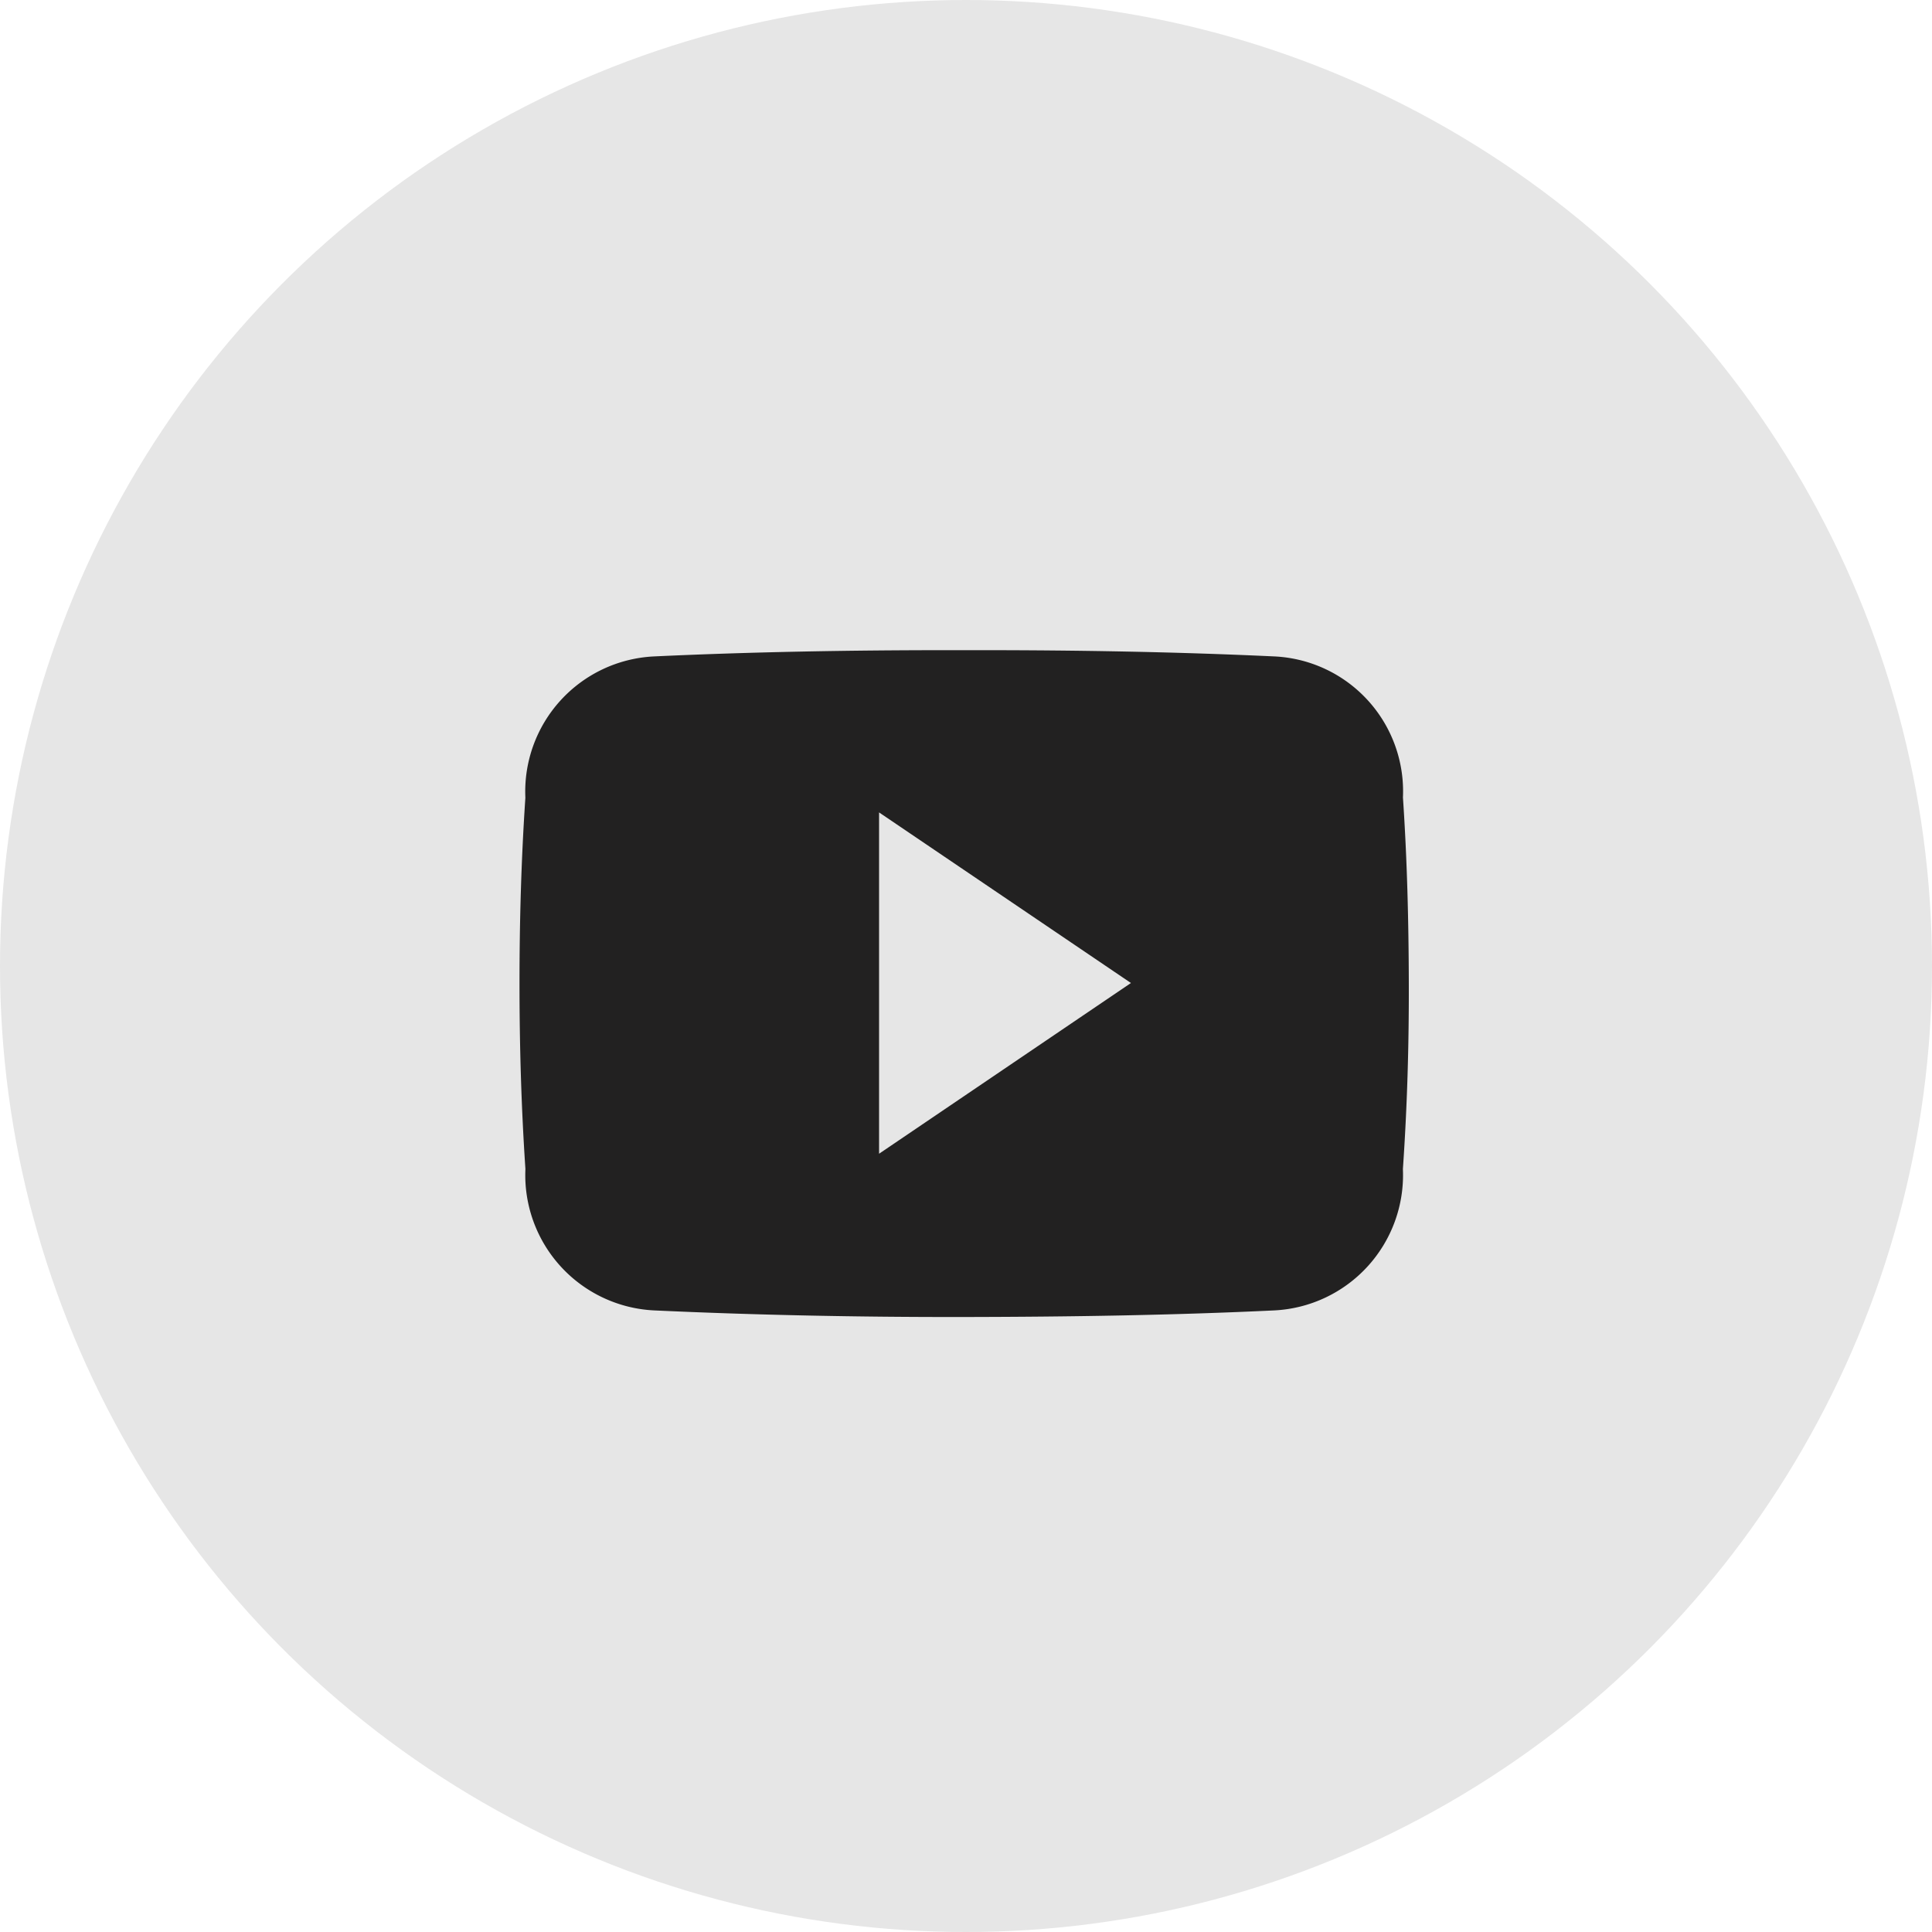
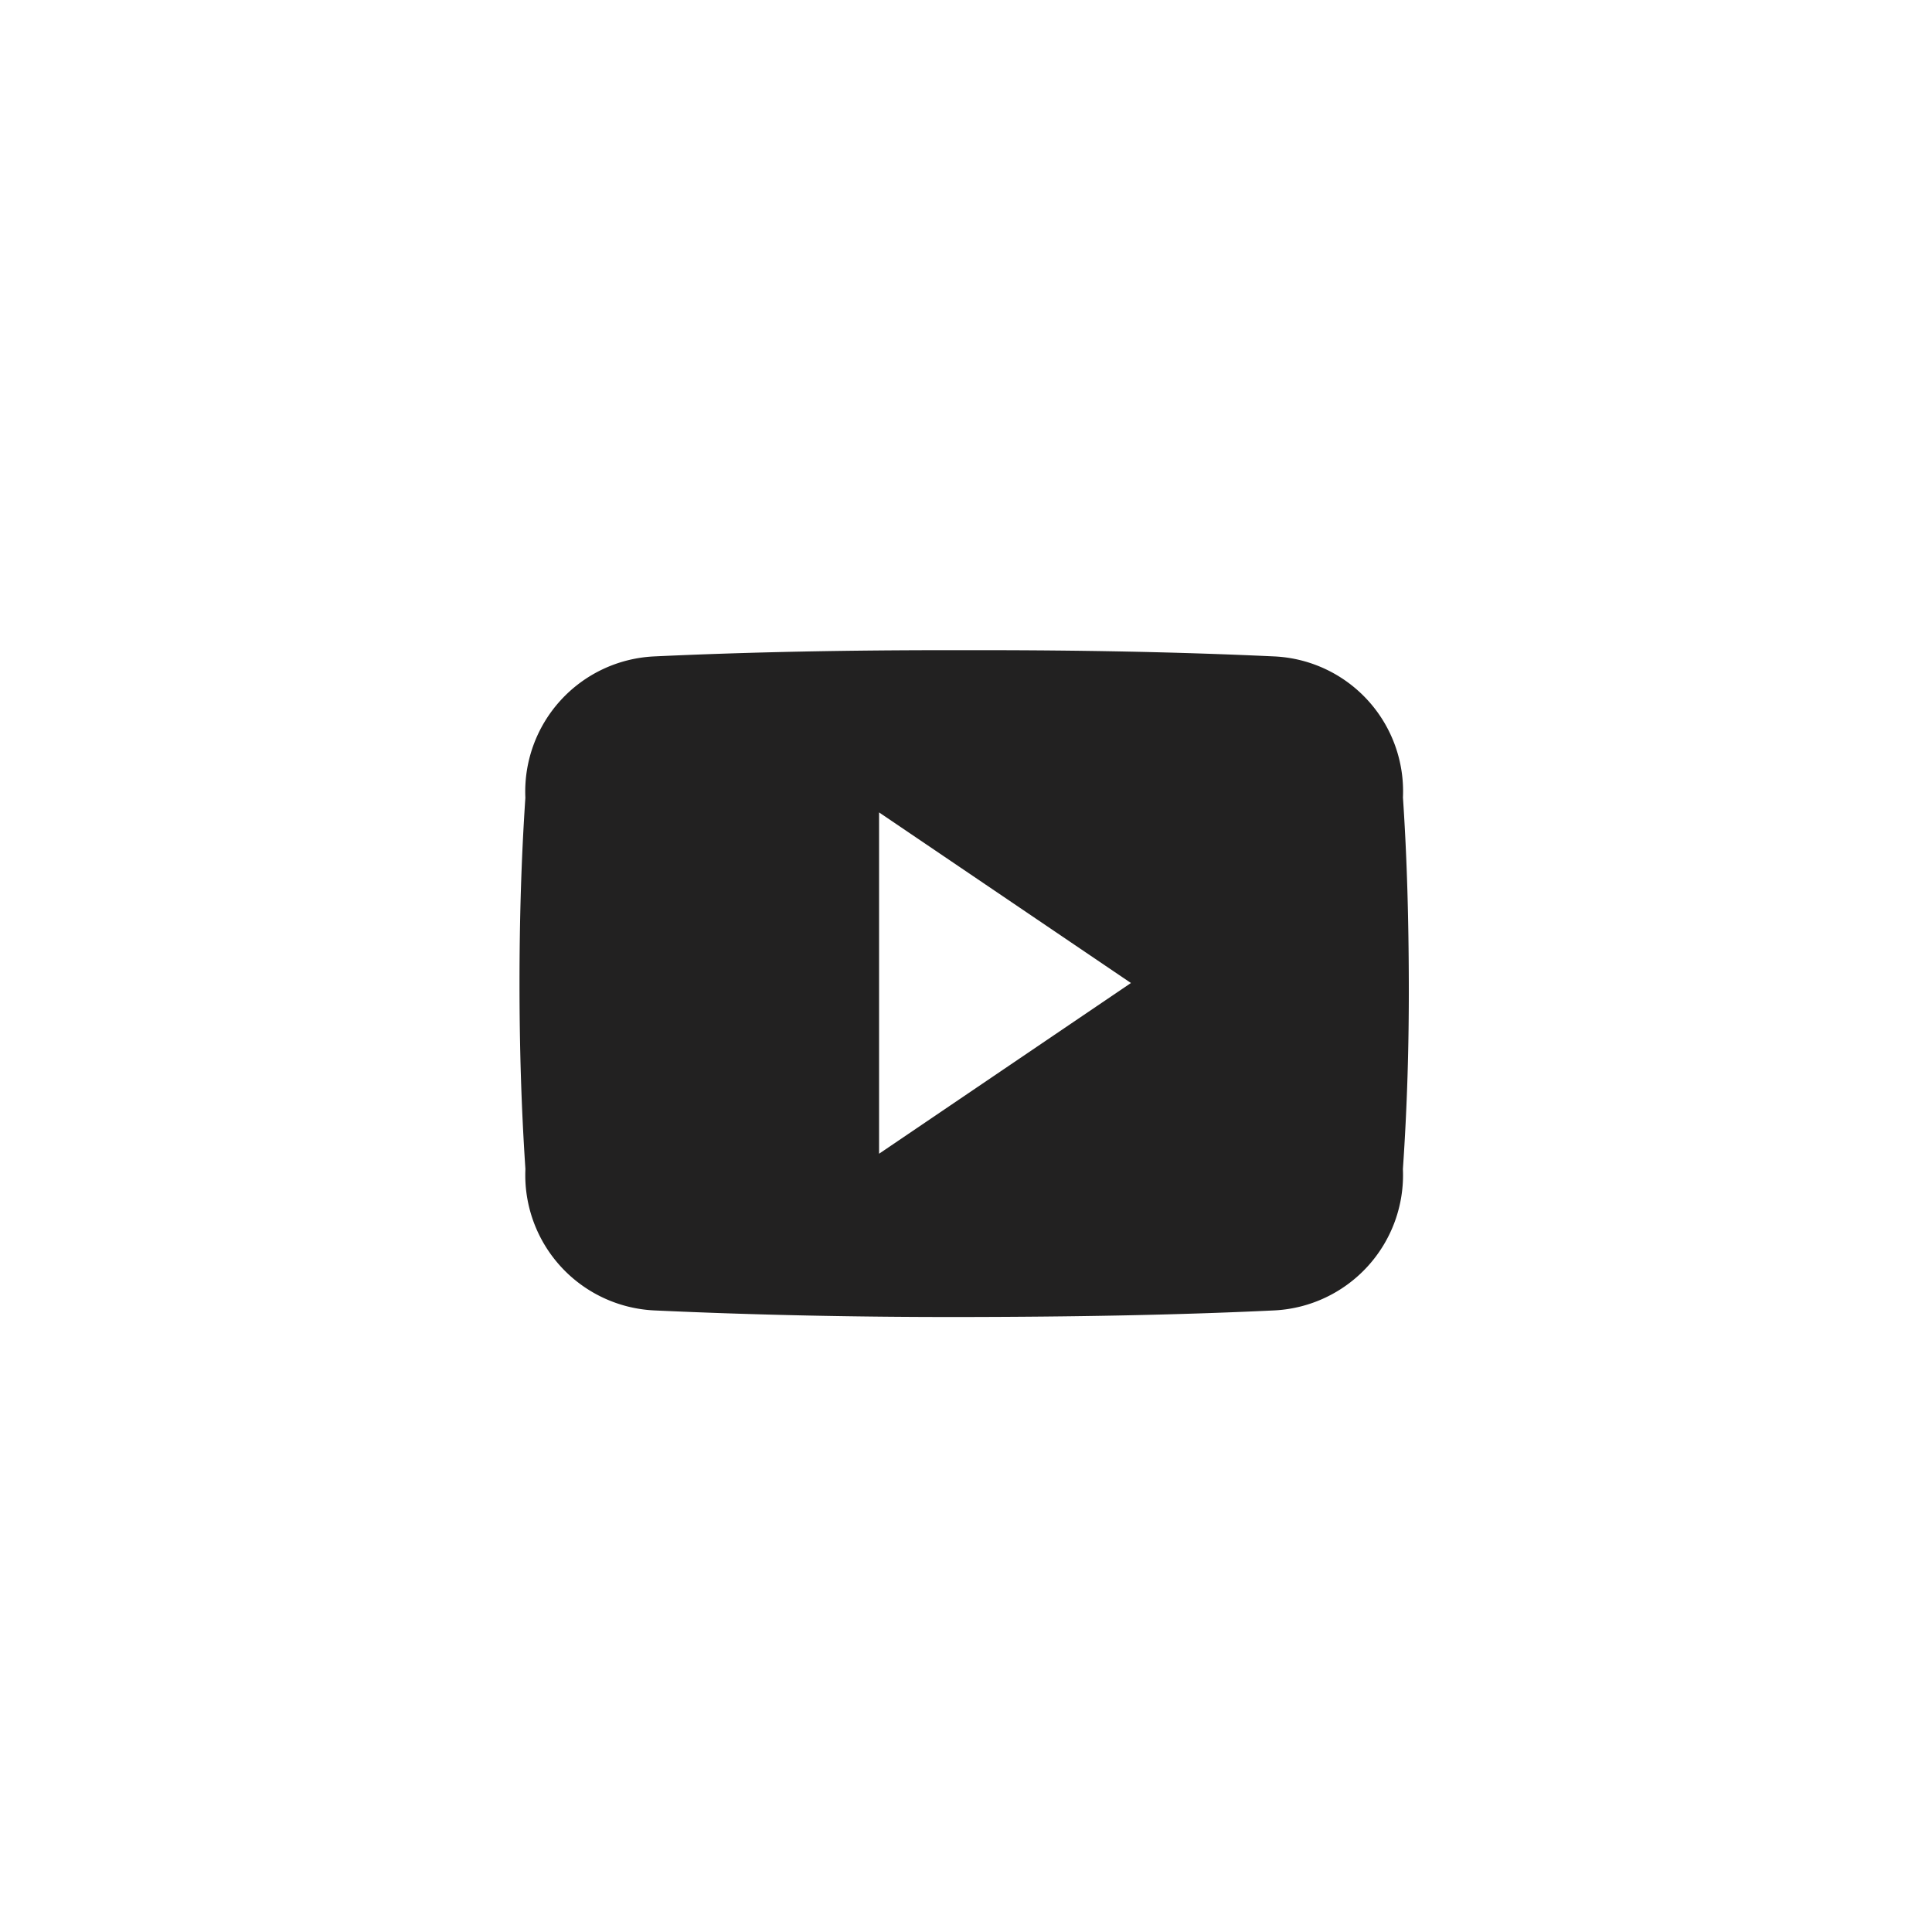
<svg xmlns="http://www.w3.org/2000/svg" width="45.096" height="45.096" viewBox="0 0 45.096 45.096">
  <g id="Group_15402" data-name="Group 15402" transform="translate(-1250.453 -7525.635)">
-     <circle id="Ellipse_779" data-name="Ellipse 779" cx="22.548" cy="22.548" r="22.548" transform="translate(1250.453 7525.635)" fill="#e6e6e6" />
    <path id="Icon_ionic-logo-youtube" data-name="Icon ionic-logo-youtube" d="M20.621,7.938a3.152,3.152,0,0,0-3-3.292c-2.246-.105-4.537-.146-6.877-.146h-.73c-2.335,0-4.63.041-6.877.146a3.159,3.159,0,0,0-3,3.3C.04,9.39,0,10.833,0,12.277s.041,2.887.138,4.334a3.162,3.162,0,0,0,3,3.3c2.36.109,4.78.158,7.241.154s4.878-.041,7.241-.154a3.163,3.163,0,0,0,3-3.3c.1-1.447.142-2.891.138-4.338S20.719,9.386,20.621,7.938ZM8.393,16.254V8.287l5.879,3.982Z" transform="translate(1262.579 7536.311)" fill="#222121" />
  </g>
</svg>